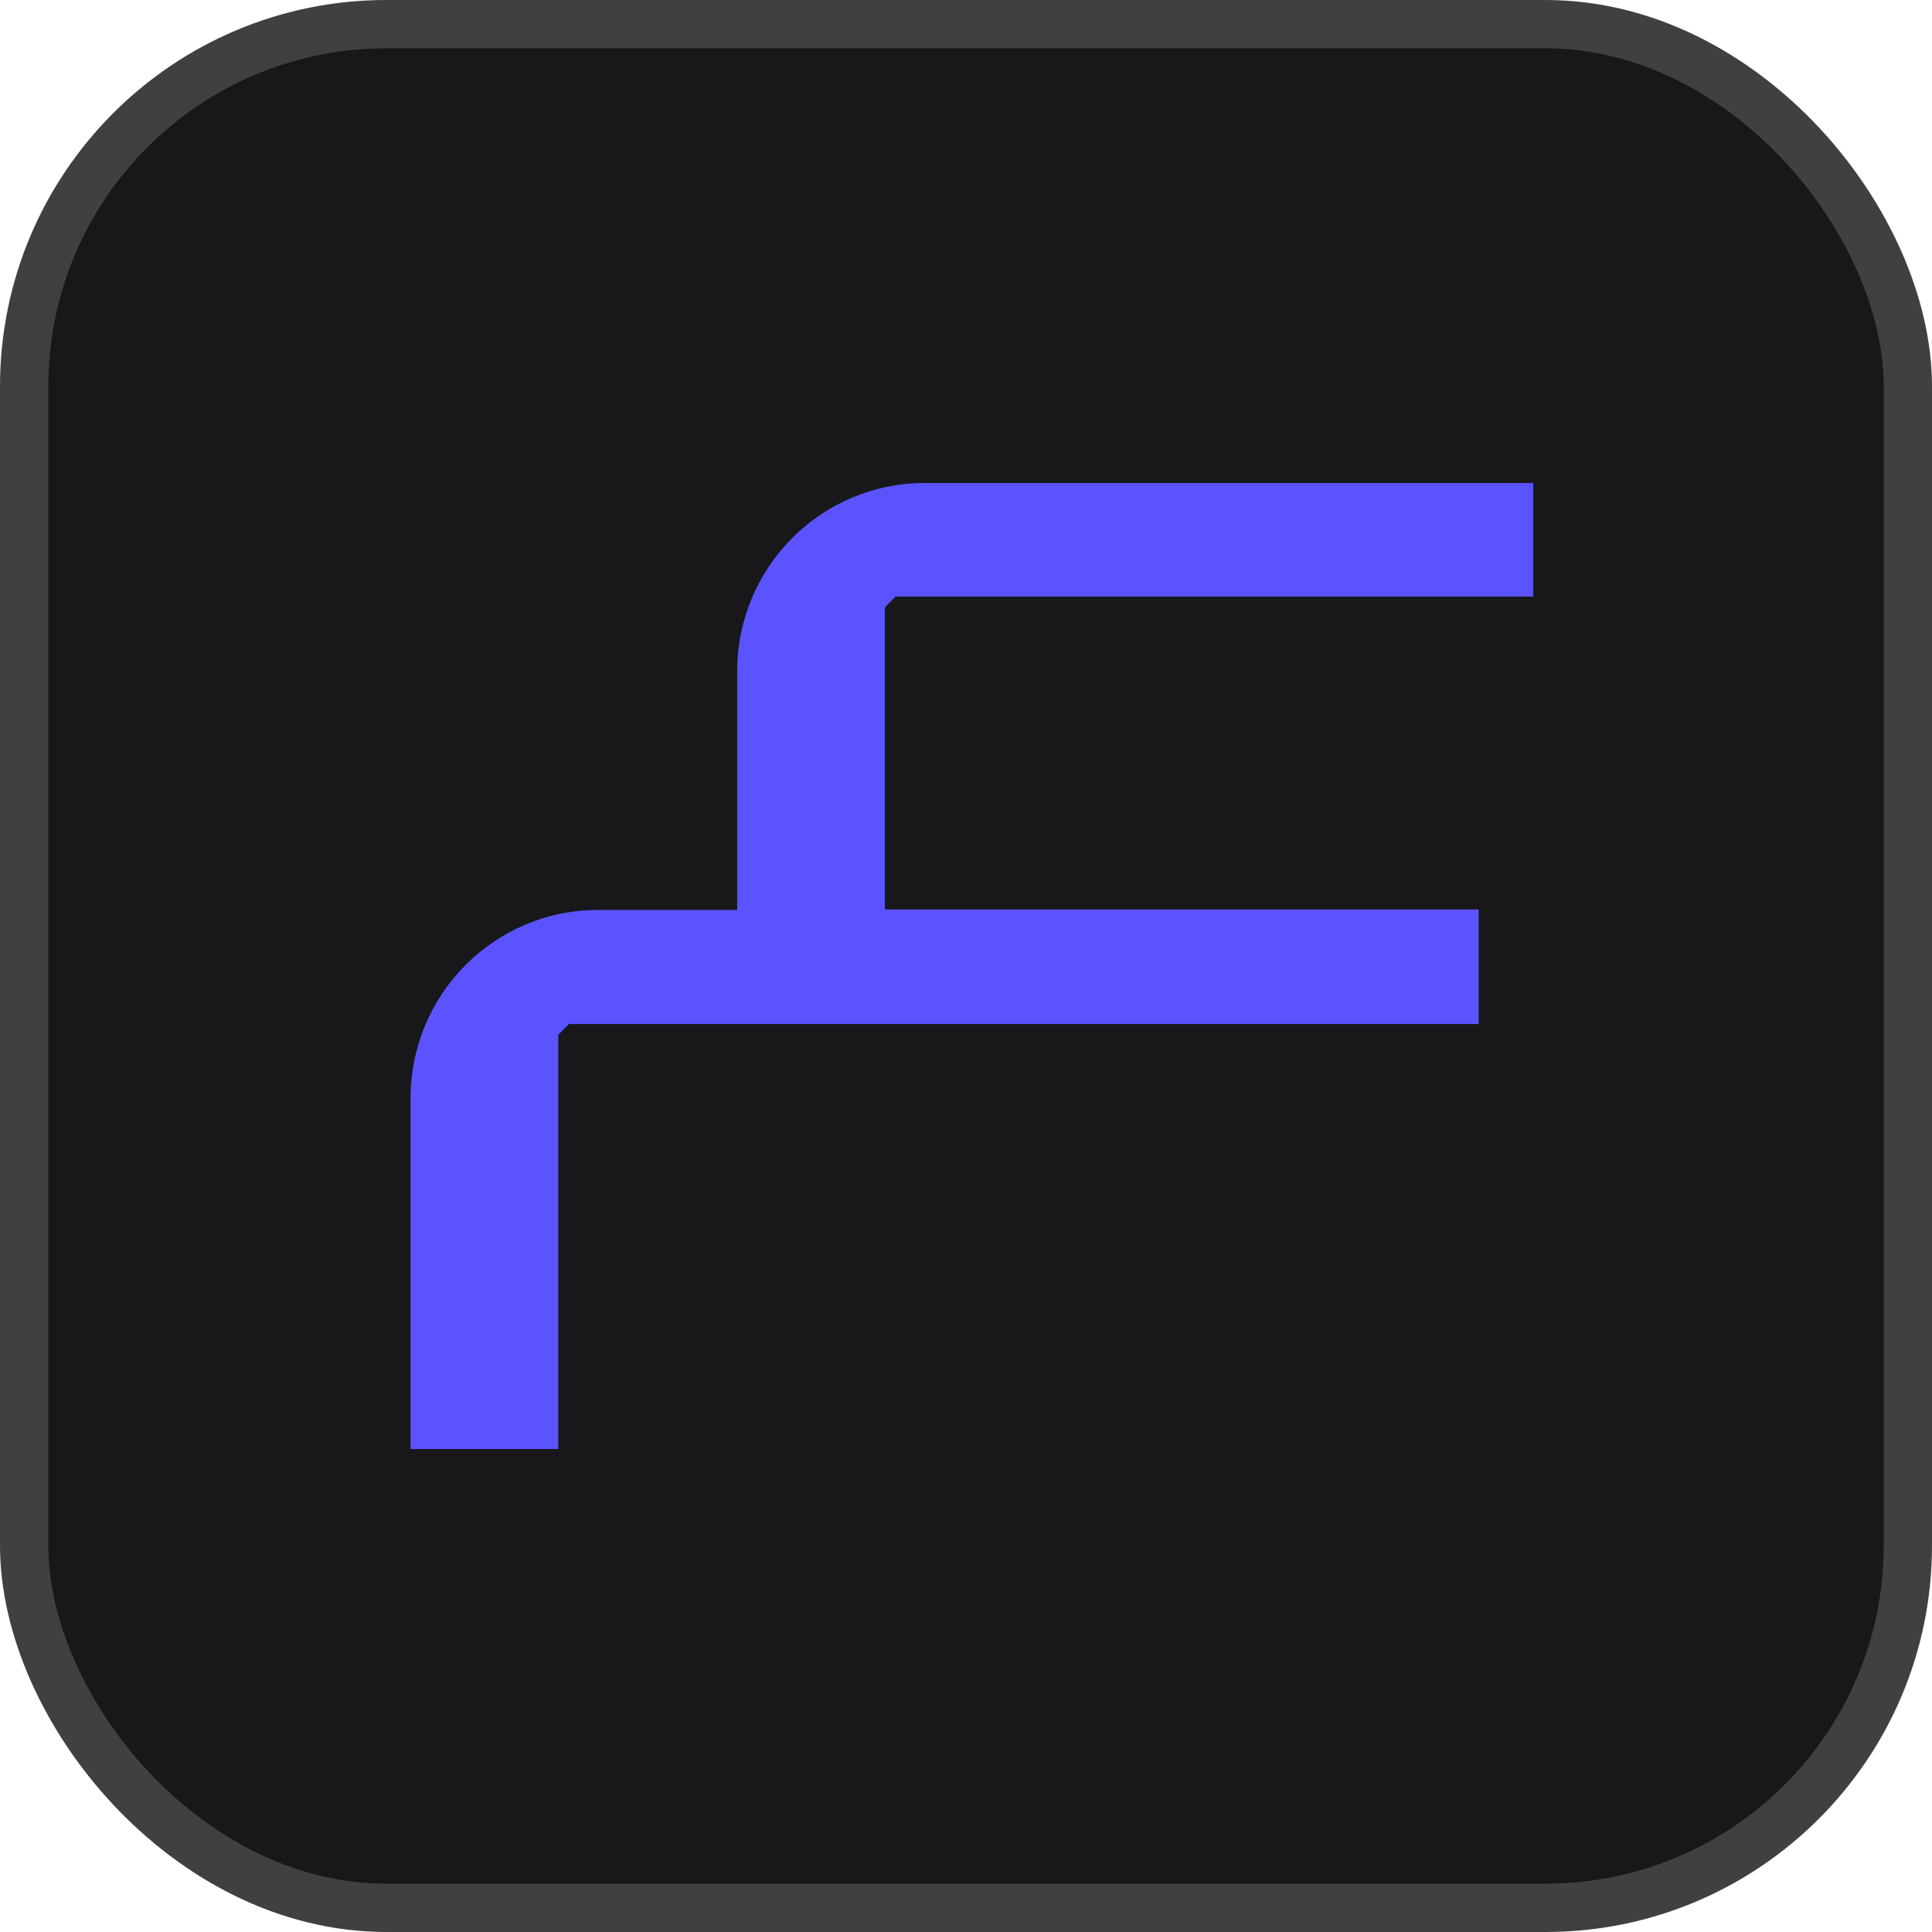
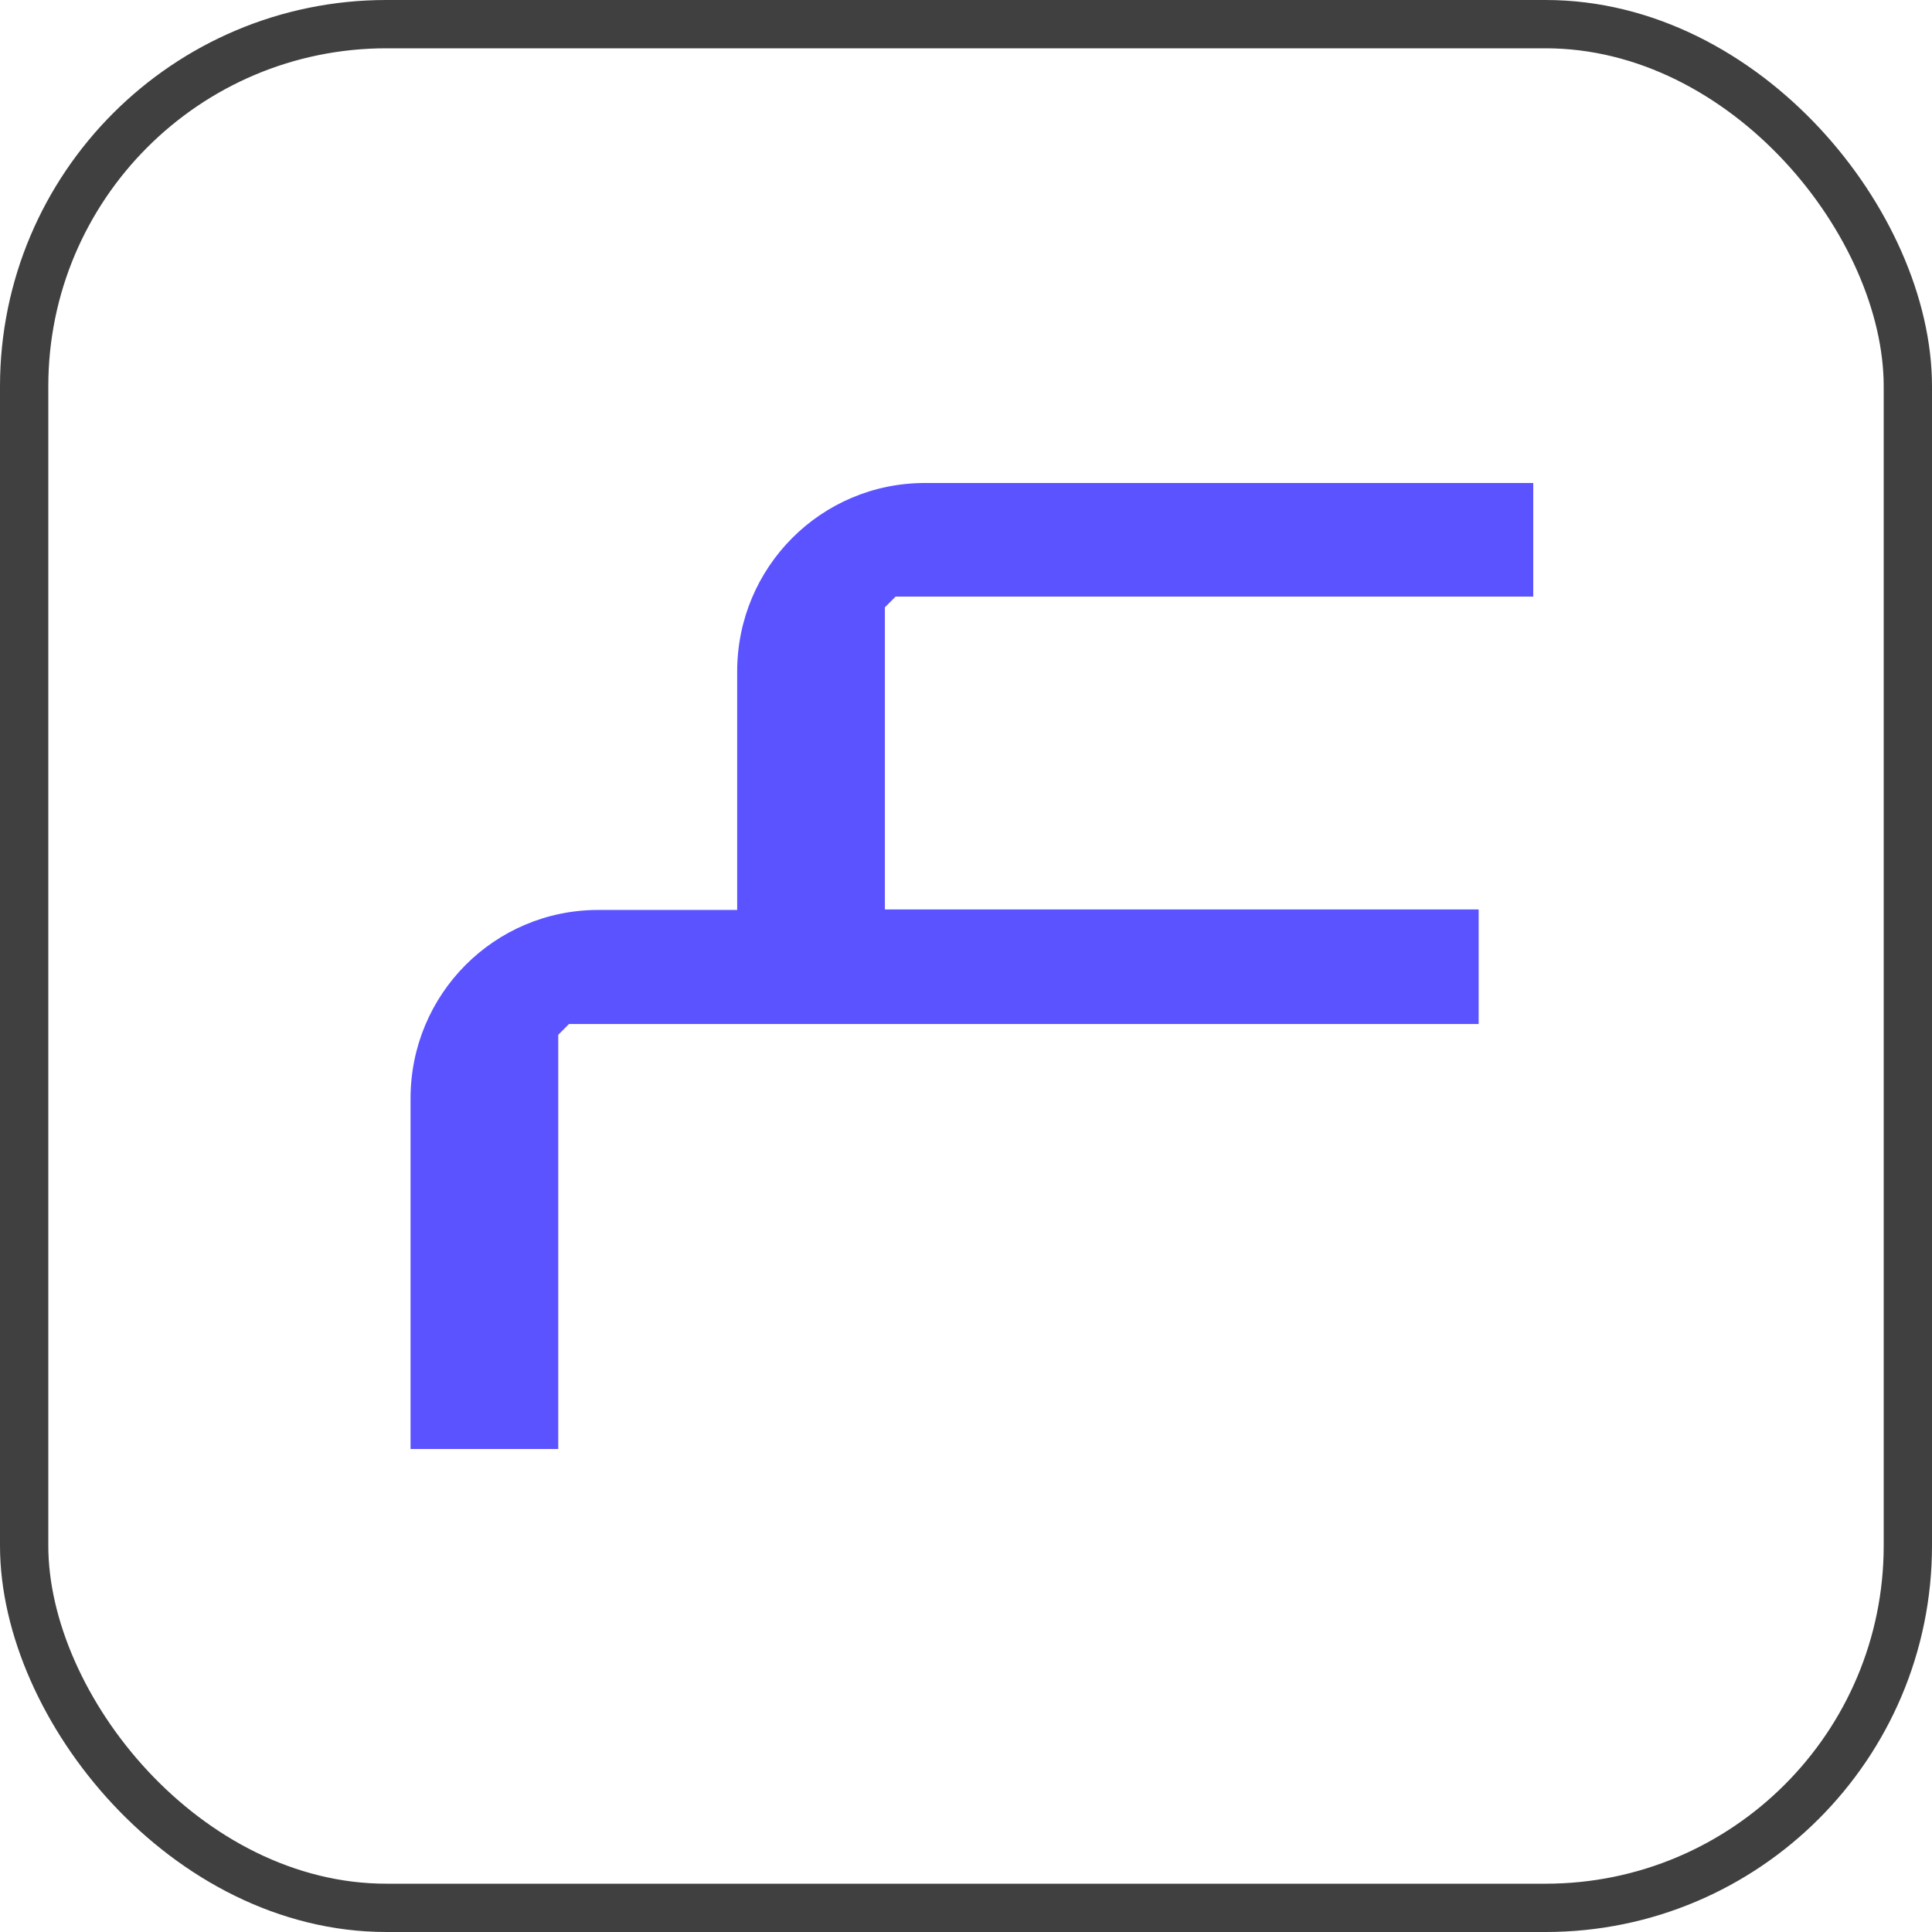
<svg xmlns="http://www.w3.org/2000/svg" width="80" height="80" viewBox="0 0 80 80" fill="none">
-   <rect x="1" y="1" width="78" height="78" rx="15" fill="#18181B" />
  <rect x="1" y="1" width="78" height="78" rx="15" stroke="#404040" stroke-width="2" />
  <path d="M63.489 20V24.703H37.085L36.641 25.149V37.658H61.228V42.402H23.561L23.116 42.849V60H17V45.484C17 41.166 20.472 37.679 24.772 37.679H30.525V27.805C30.525 23.487 33.997 20 38.297 20H63.489Z" fill="#5B53FF" />
</svg>